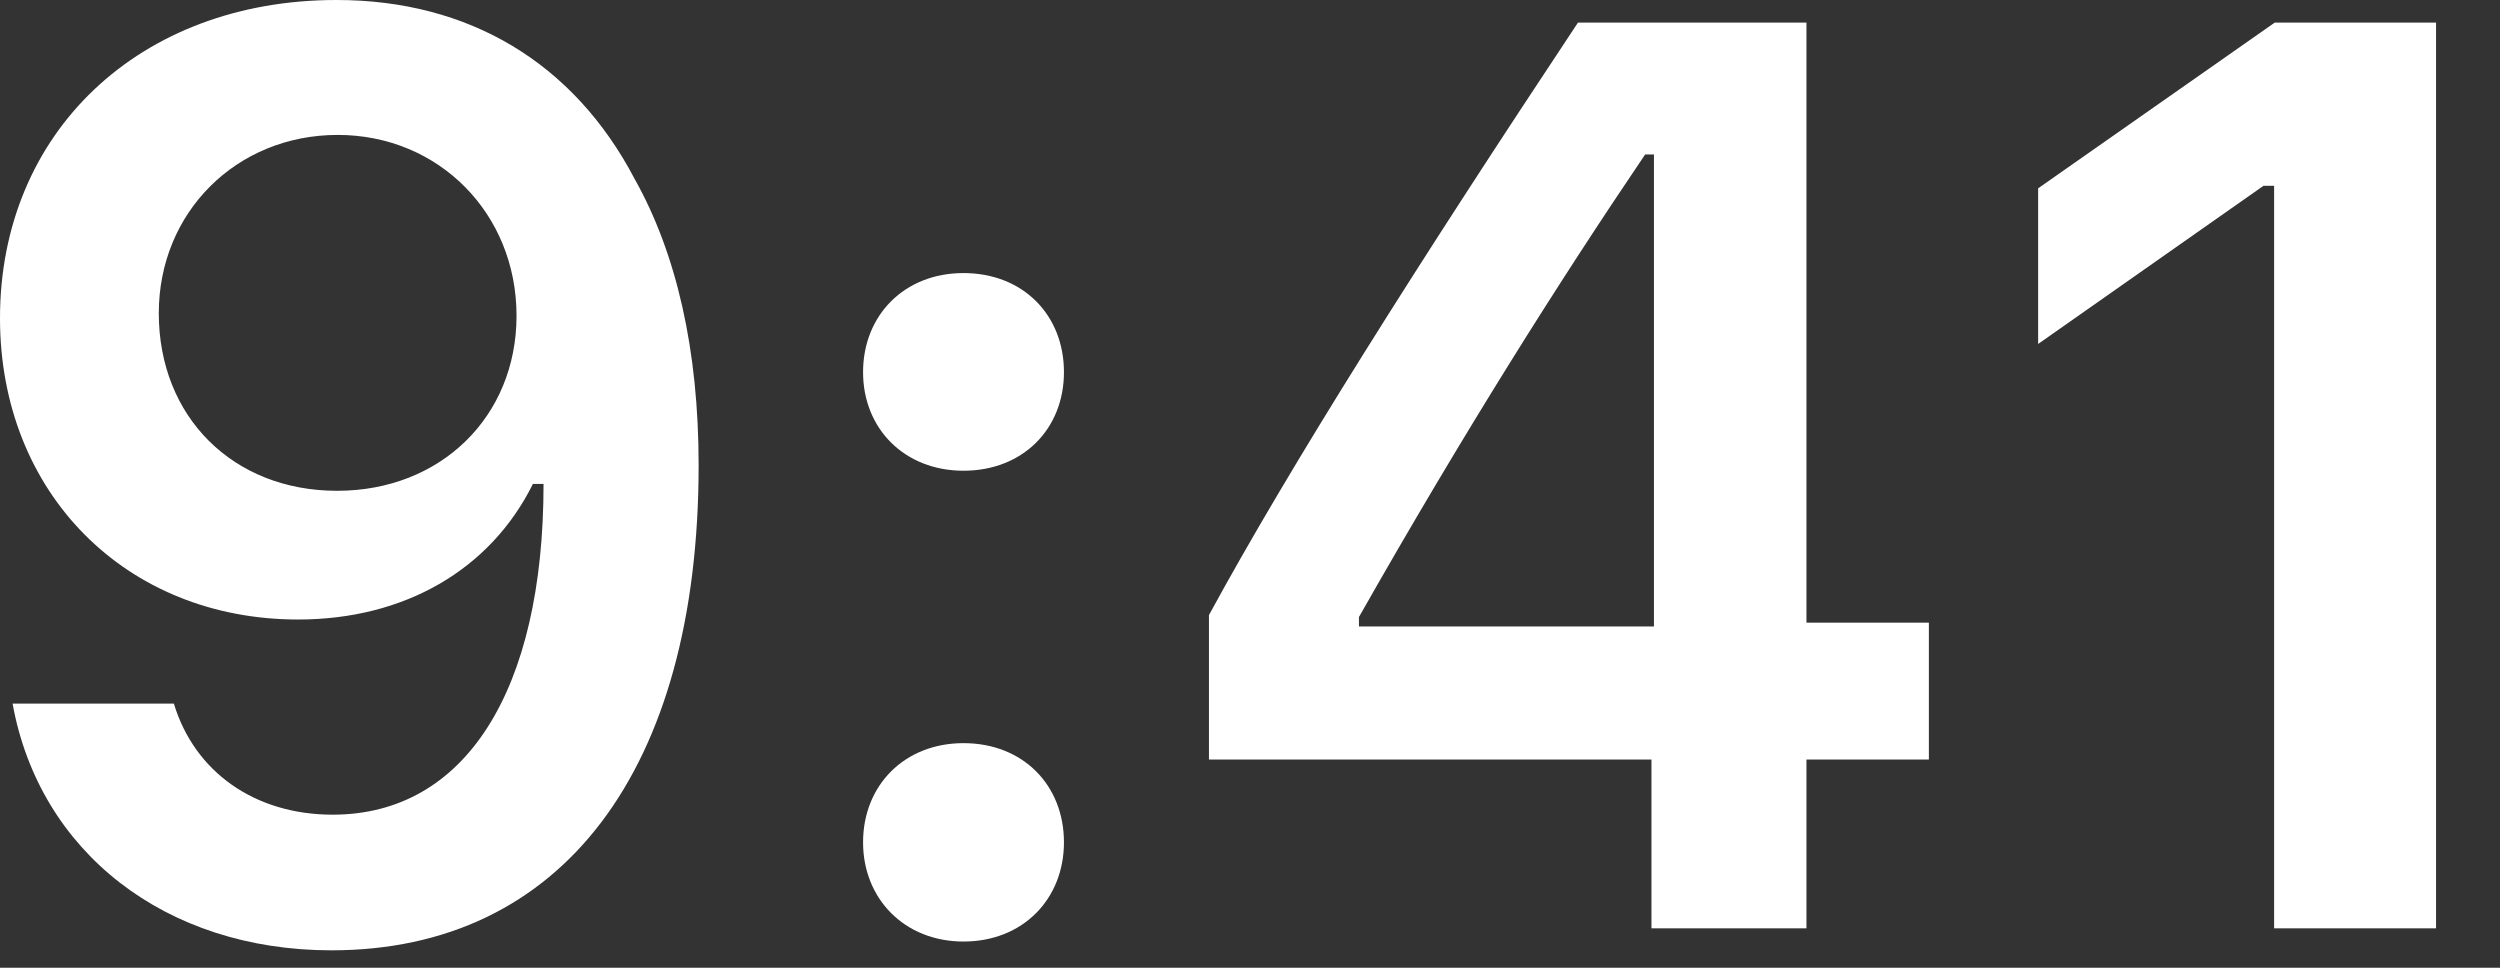
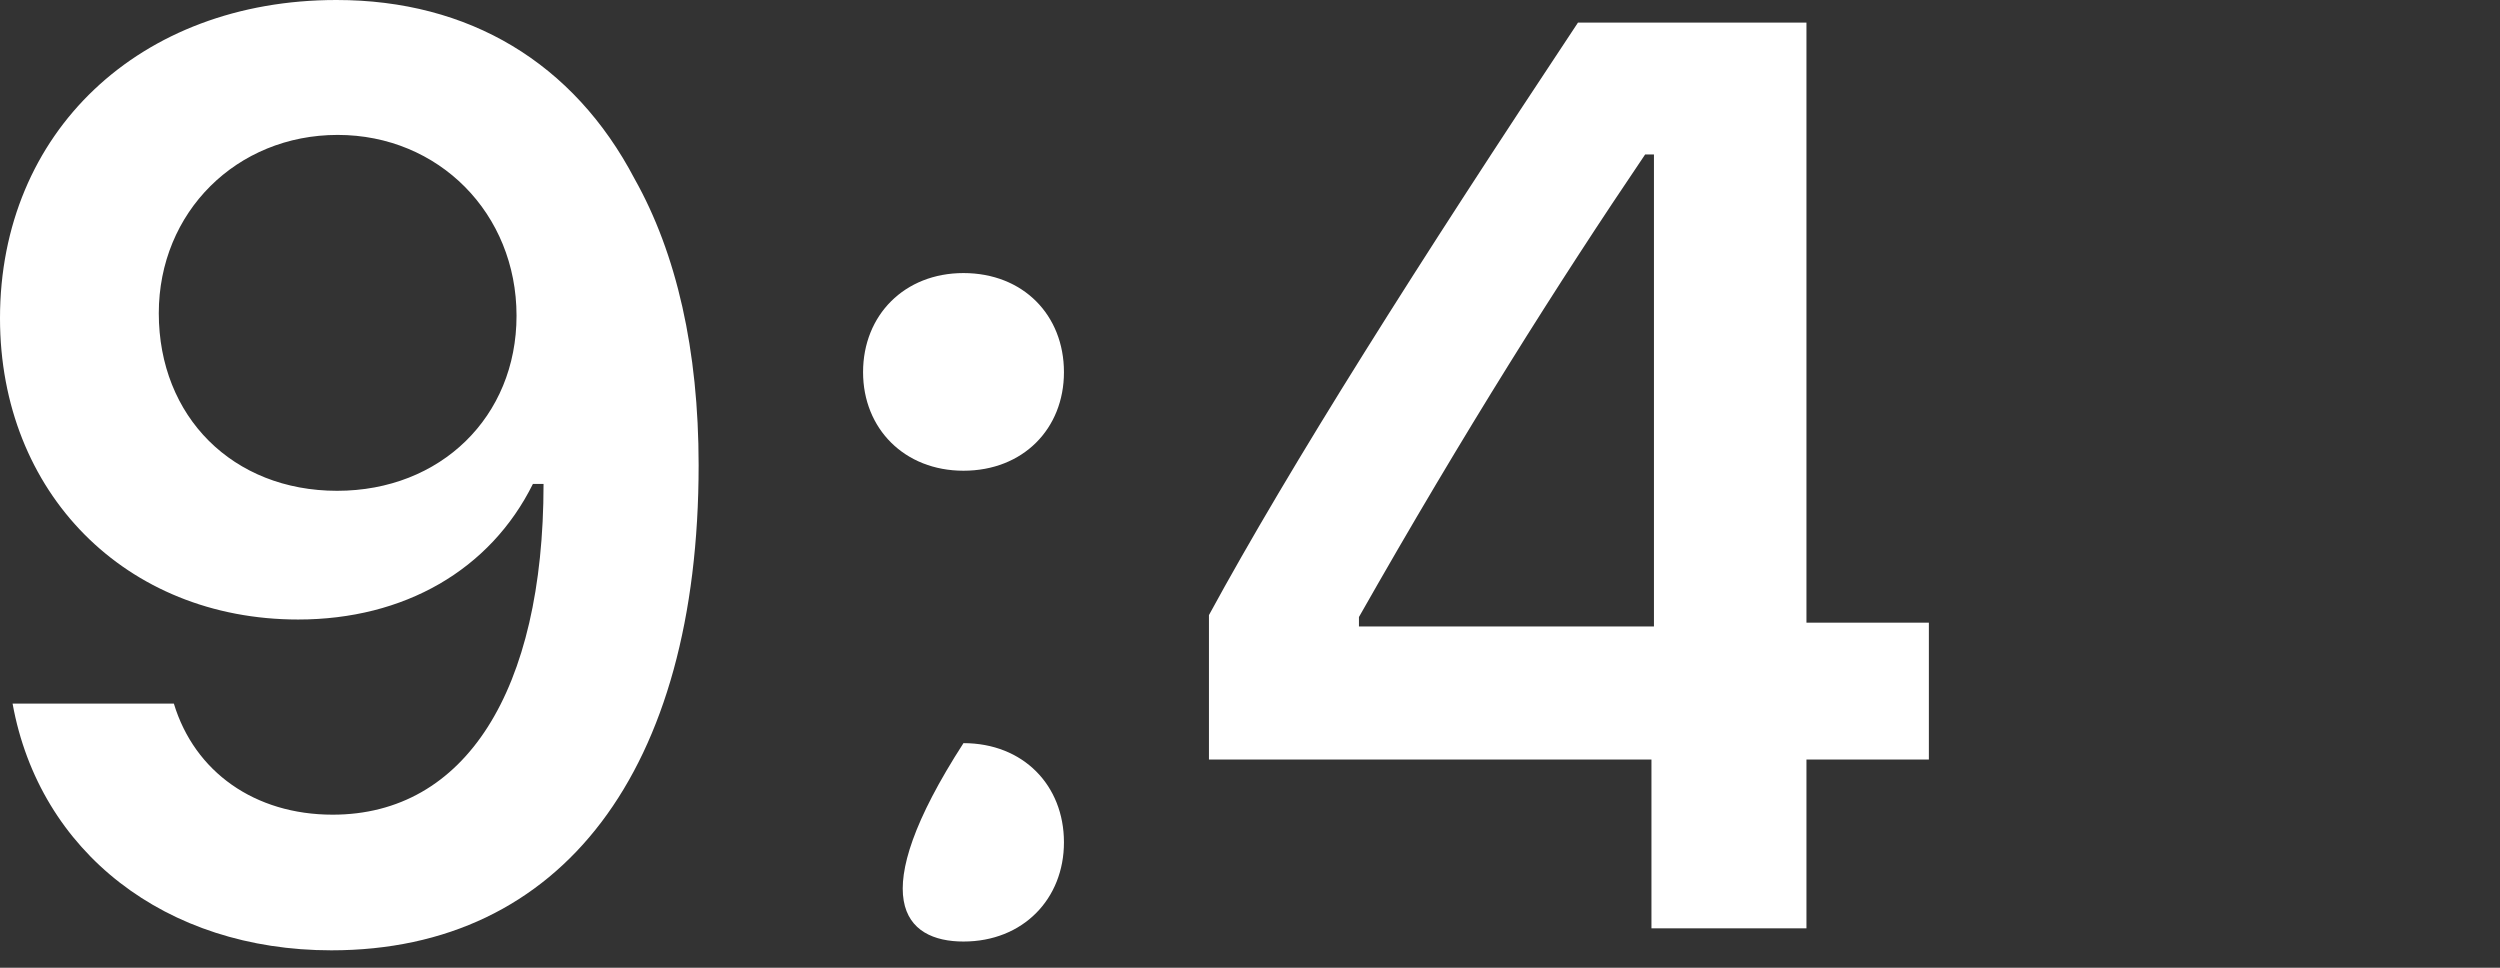
<svg xmlns="http://www.w3.org/2000/svg" fill="none" height="100%" overflow="visible" preserveAspectRatio="none" style="display: block;" viewBox="0 0 31 12" width="100%">
  <rect x="0" y="0" width="31" height="12" fill="#333333" stroke="none" />
  <g id="9:41">
    <path d="M4.109 11.784C6.966 11.784 8.663 9.55 8.663 5.767C8.663 4.343 8.39 3.144 7.869 2.218C7.114 0.778 5.814 0 4.172 0C1.728 0 0 1.642 0 3.946C0 6.11 1.557 7.682 3.697 7.682C5.012 7.682 6.079 7.067 6.608 6.001H6.631C6.631 6.001 6.662 6.001 6.67 6.001C6.686 6.001 6.74 6.001 6.74 6.001C6.74 8.569 5.767 10.102 4.125 10.102C3.16 10.102 2.413 9.573 2.156 8.725H0.156C0.49 10.569 2.055 11.784 4.109 11.784ZM4.18 6.086C2.888 6.086 1.969 5.168 1.969 3.884C1.969 2.631 2.934 1.673 4.187 1.673C5.44 1.673 6.405 2.646 6.405 3.915C6.405 5.168 5.464 6.086 4.18 6.086Z" fill="white" />
-     <path d="M11.947 11.675C12.687 11.675 13.193 11.145 13.193 10.445C13.193 9.737 12.687 9.215 11.947 9.215C11.216 9.215 10.702 9.737 10.702 10.445C10.702 11.145 11.216 11.675 11.947 11.675ZM11.947 5.837C12.687 5.837 13.193 5.316 13.193 4.615C13.193 3.907 12.687 3.386 11.947 3.386C11.216 3.386 10.702 3.907 10.702 4.615C10.702 5.316 11.216 5.837 11.947 5.837Z" fill="white" />
+     <path d="M11.947 11.675C12.687 11.675 13.193 11.145 13.193 10.445C13.193 9.737 12.687 9.215 11.947 9.215C10.702 11.145 11.216 11.675 11.947 11.675ZM11.947 5.837C12.687 5.837 13.193 5.316 13.193 4.615C13.193 3.907 12.687 3.386 11.947 3.386C11.216 3.386 10.702 3.907 10.702 4.615C10.702 5.316 11.216 5.837 11.947 5.837Z" fill="white" />
    <path d="M20.478 11.511H22.4V9.418H23.918V7.721H22.4V0.28H19.567C17.583 3.269 16.003 5.767 14.991 7.627V9.418H20.478V11.511ZM16.851 7.651C18.159 5.347 19.326 3.502 20.4 1.915H20.509V7.768H16.851V7.651Z" fill="white" />
-     <path d="M28.199 11.511H30.207V0.28H28.207L25.273 2.335V4.265L28.067 2.304H28.199V11.511Z" fill="white" />
  </g>
</svg>